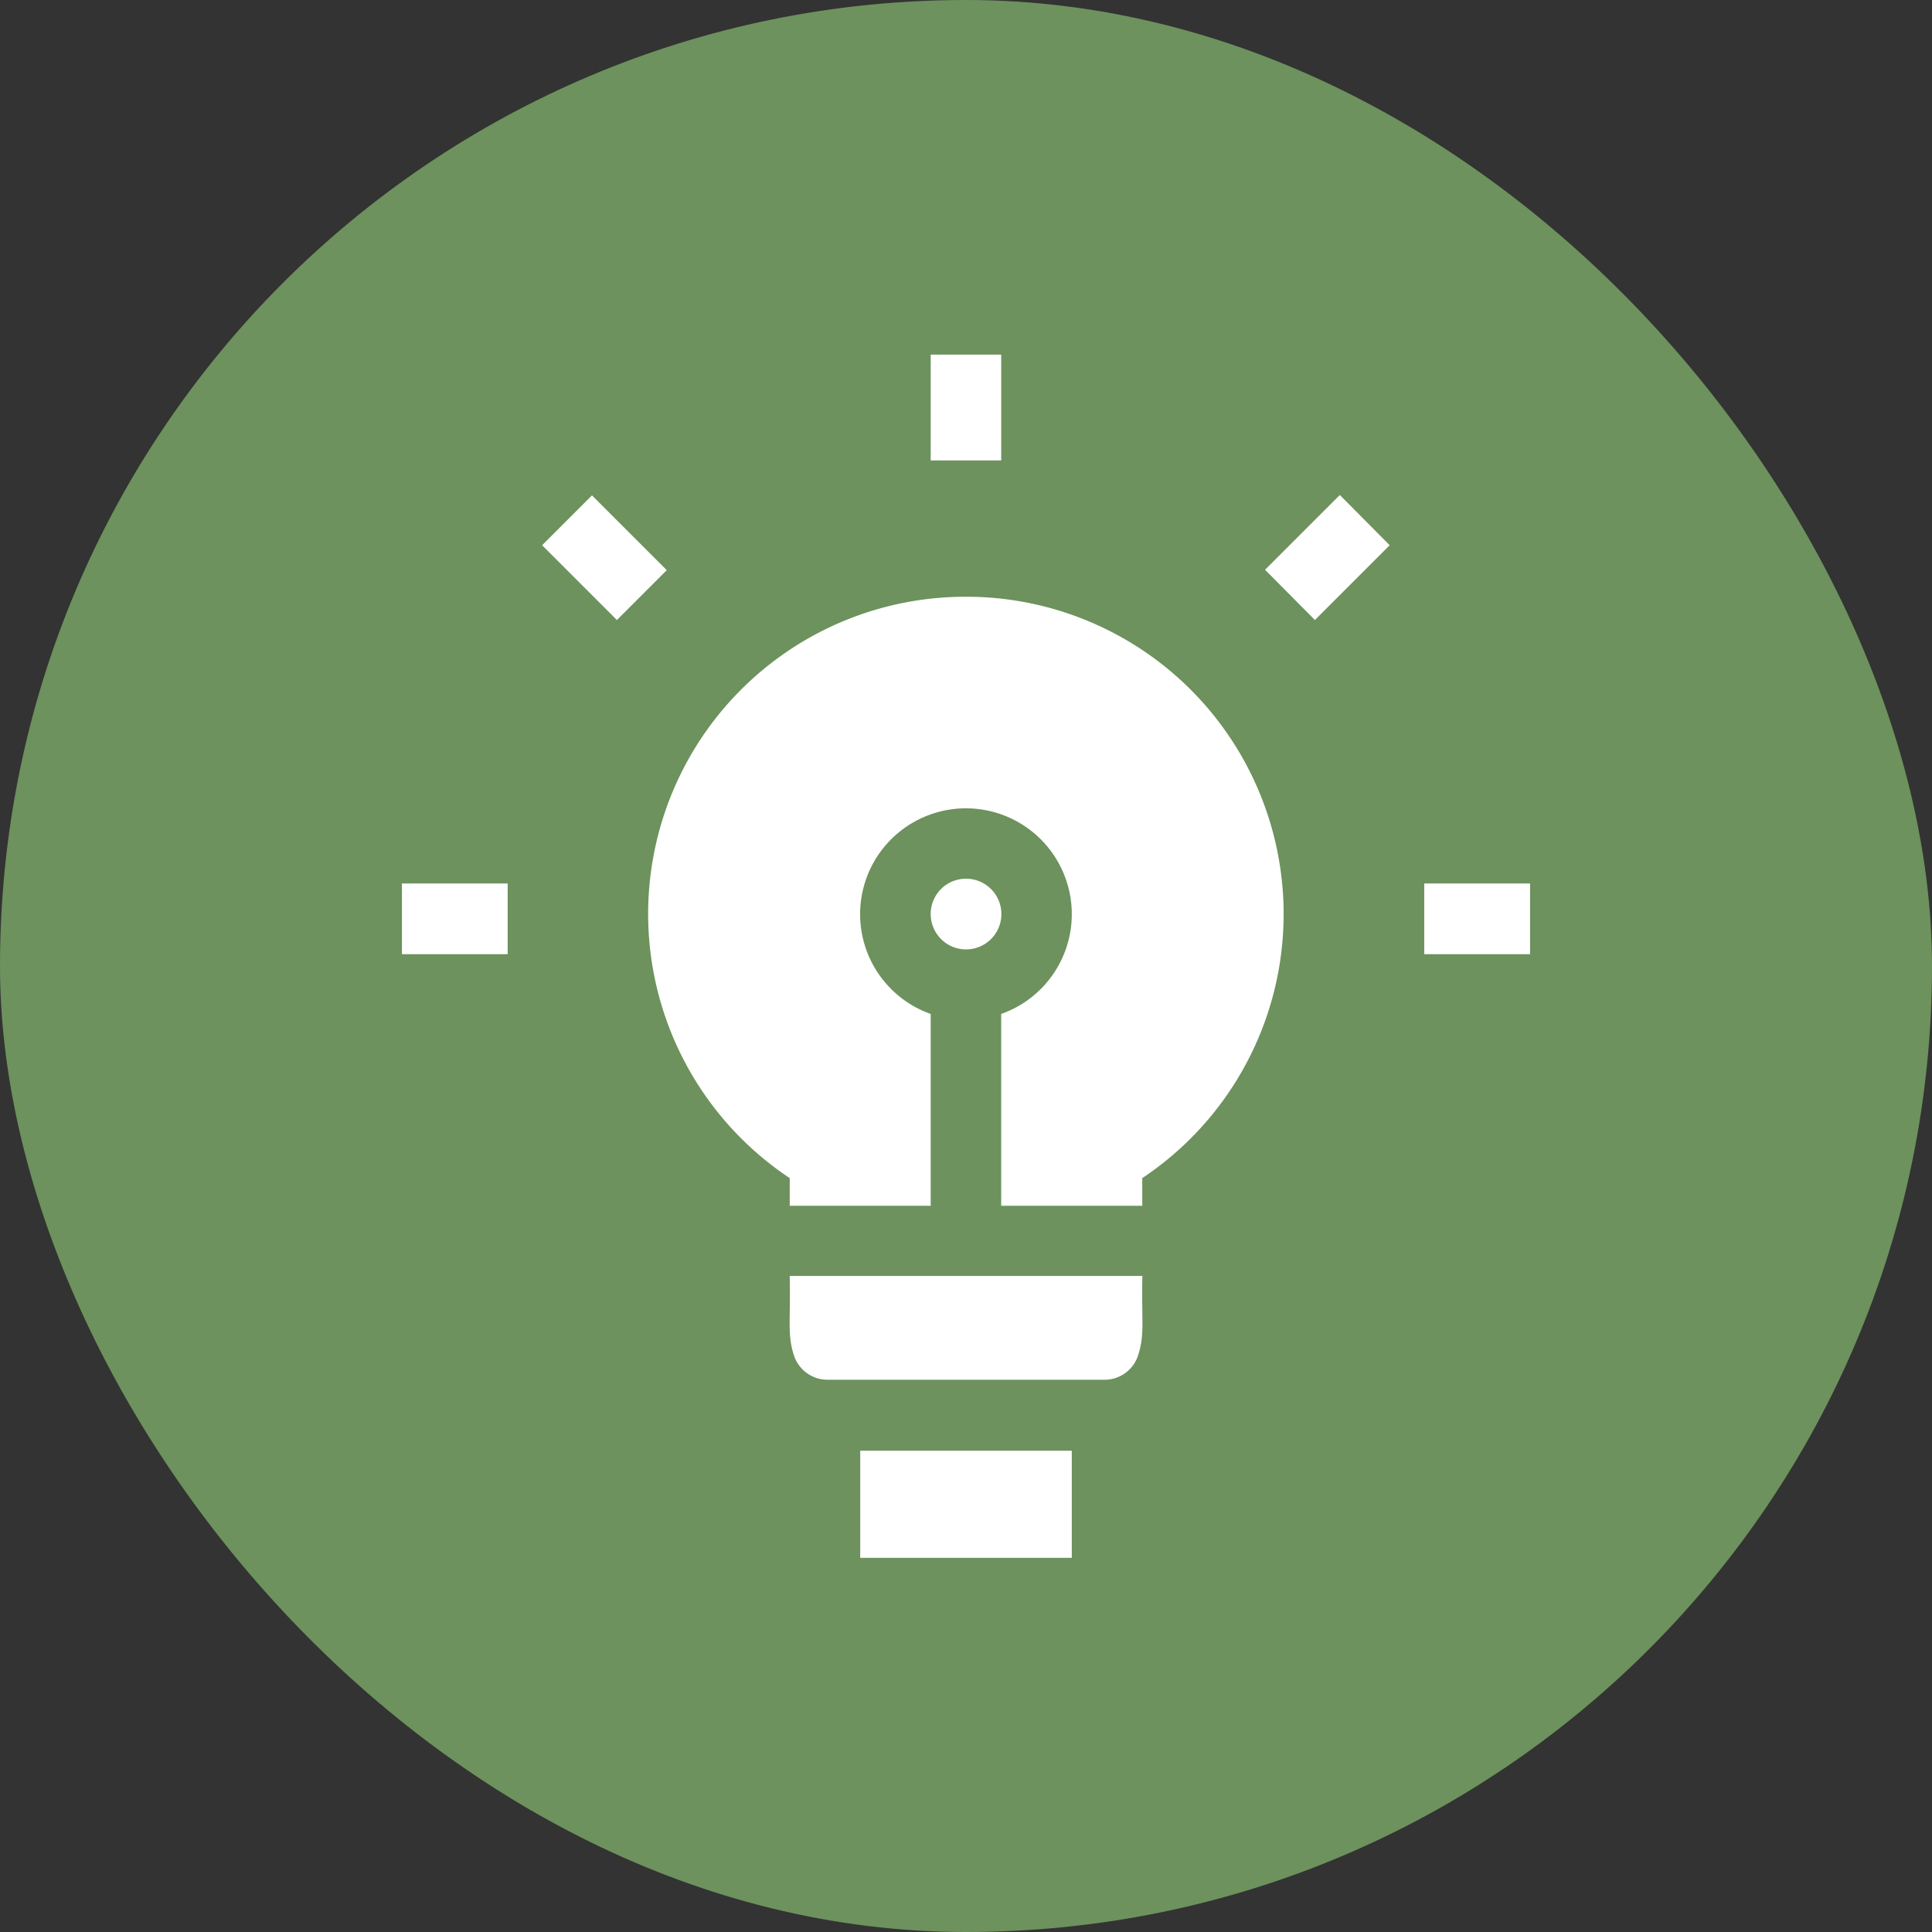
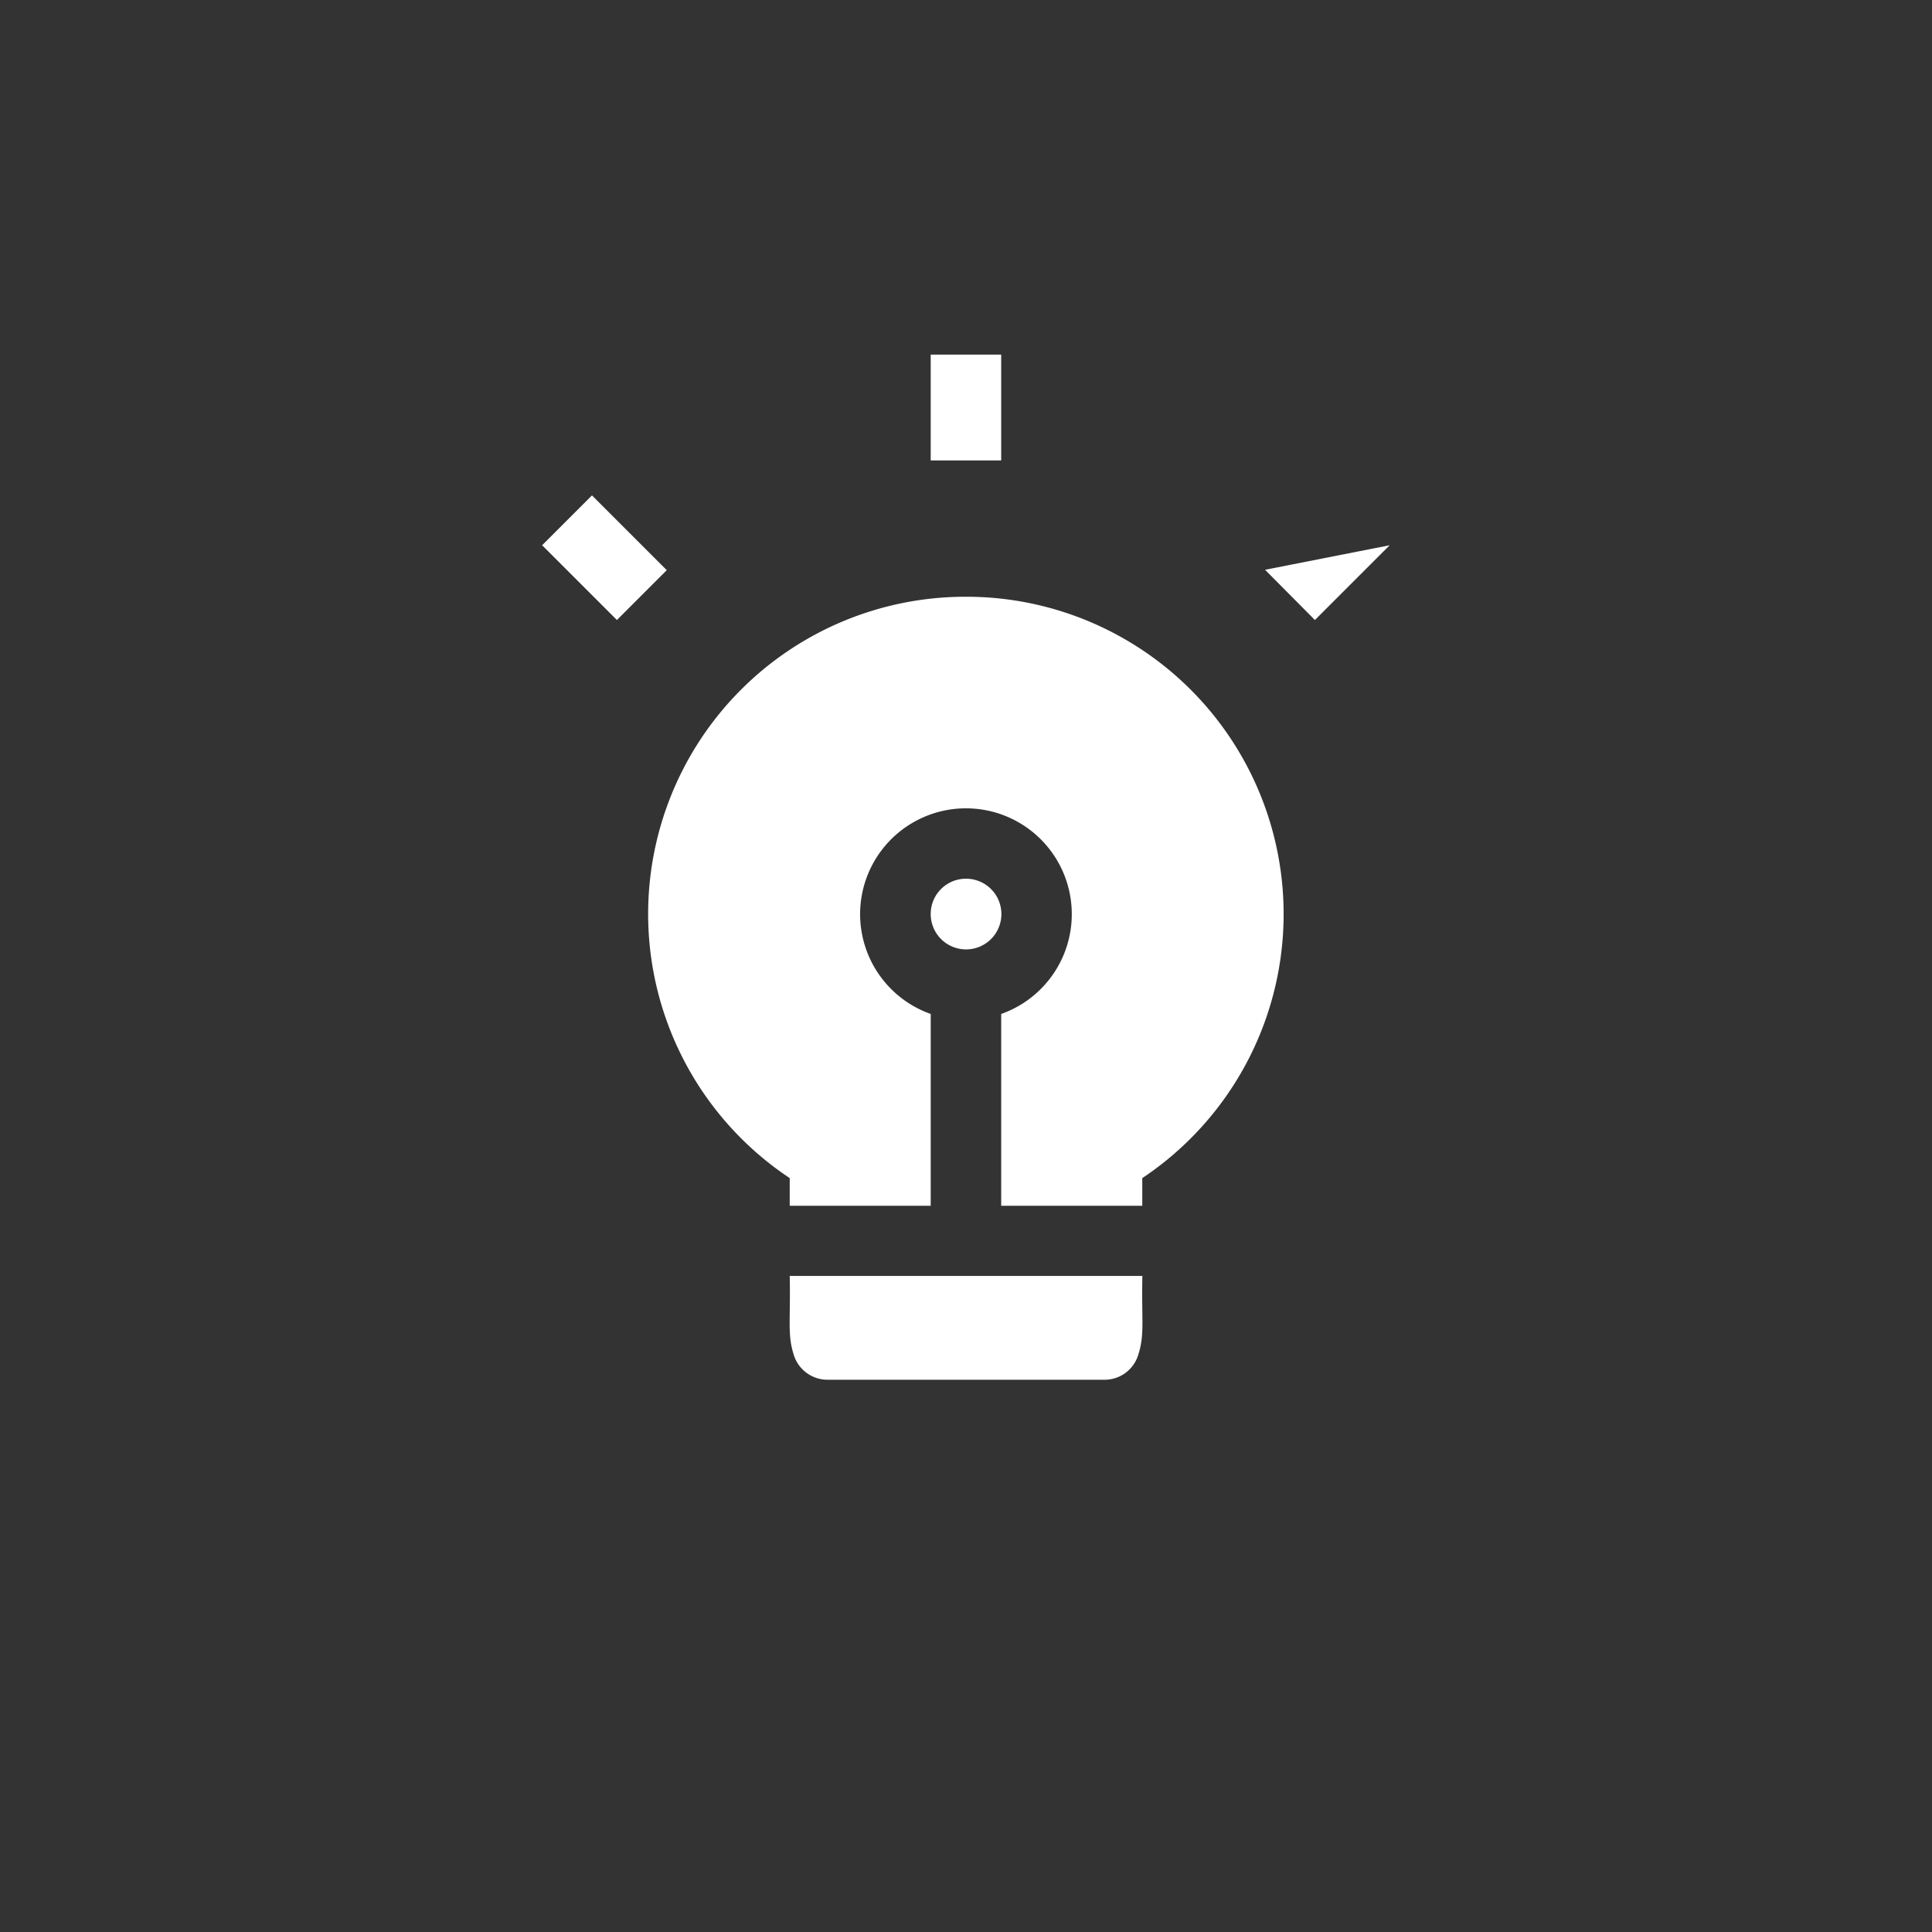
<svg xmlns="http://www.w3.org/2000/svg" viewBox="0 0 198.43 198.43">
  <rect x="0" y="0" width="198.43" height="198.43" fill="#333333" stroke="none" />
  <defs>
    <style>.cls-1{fill:#6d925d;}.cls-2{fill:#fff;}</style>
  </defs>
  <g id="Layer_2" data-name="Layer 2">
    <g id="Foreground">
-       <rect class="cls-1" width="198.43" height="198.43" rx="99.21" />
      <path class="cls-2" d="M99.21,61.29A32.58,32.58,0,0,0,81.11,121v2.84H95.59v-19.7a10.87,10.87,0,1,1,7.24,0v19.7h14.49V121A32.59,32.59,0,0,0,99.21,61.29Z" />
      <path class="cls-2" d="M117.32,131.05H81.11c.1,4.67-.26,6,.43,8.15A3.63,3.63,0,0,0,85,141.71h28.44a3.61,3.61,0,0,0,3.45-2.51c.7-2.16.34-3.49.44-8.15Z" />
      <path class="cls-2" d="M99.21,90.25a3.63,3.63,0,1,1-3.62,3.62A3.62,3.62,0,0,1,99.21,90.25Z" />
-       <path class="cls-2" d="M88.35,149h21.73V160H88.35Z" />
-       <path class="cls-2" d="M146.28,90.74h10.87V98H146.28Z" />
-       <path class="cls-2" d="M41.28,90.74H52.14V98H41.28Z" />
-       <path class="cls-2" d="M129.93,58.52l7.68-7.68L142.73,56l-7.68,7.68Z" />
+       <path class="cls-2" d="M129.93,58.52L142.73,56l-7.68,7.68Z" />
      <path class="cls-2" d="M95.59,36.42h7.24V47.29H95.59Z" />
      <path class="cls-2" d="M55.68,56l5.12-5.12,7.68,7.68-5.12,5.12Z" />
    </g>
  </g>
</svg>